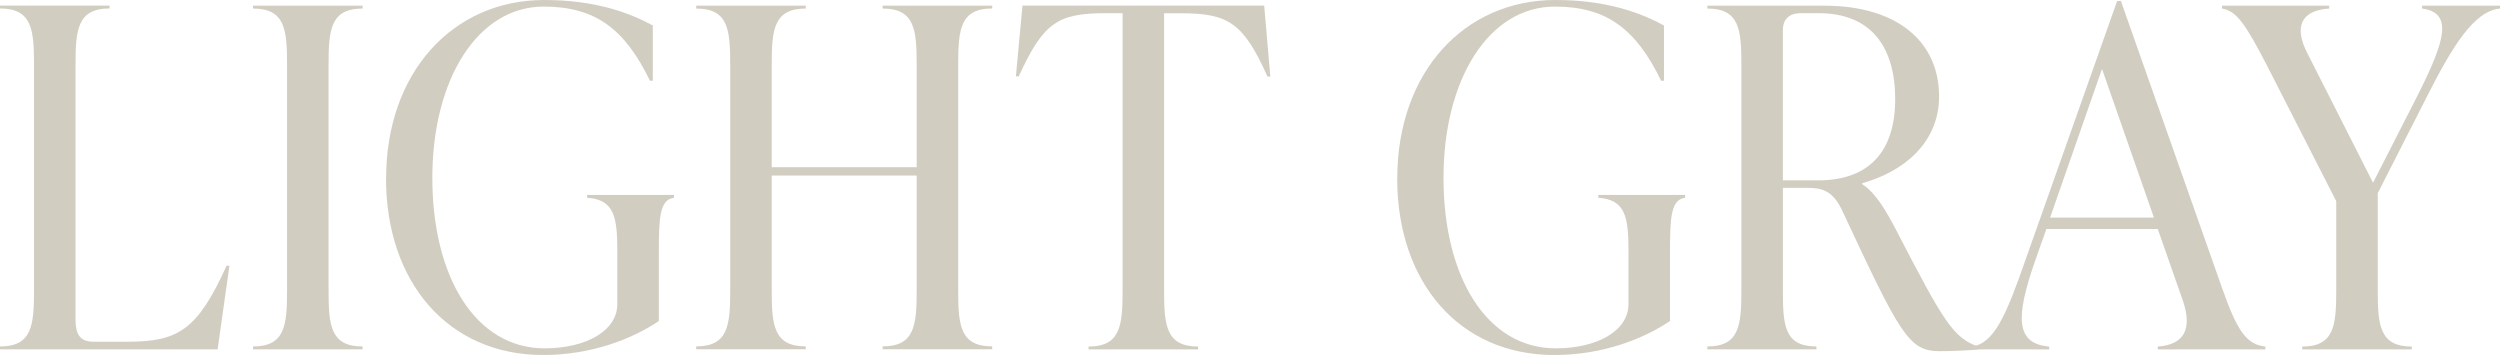
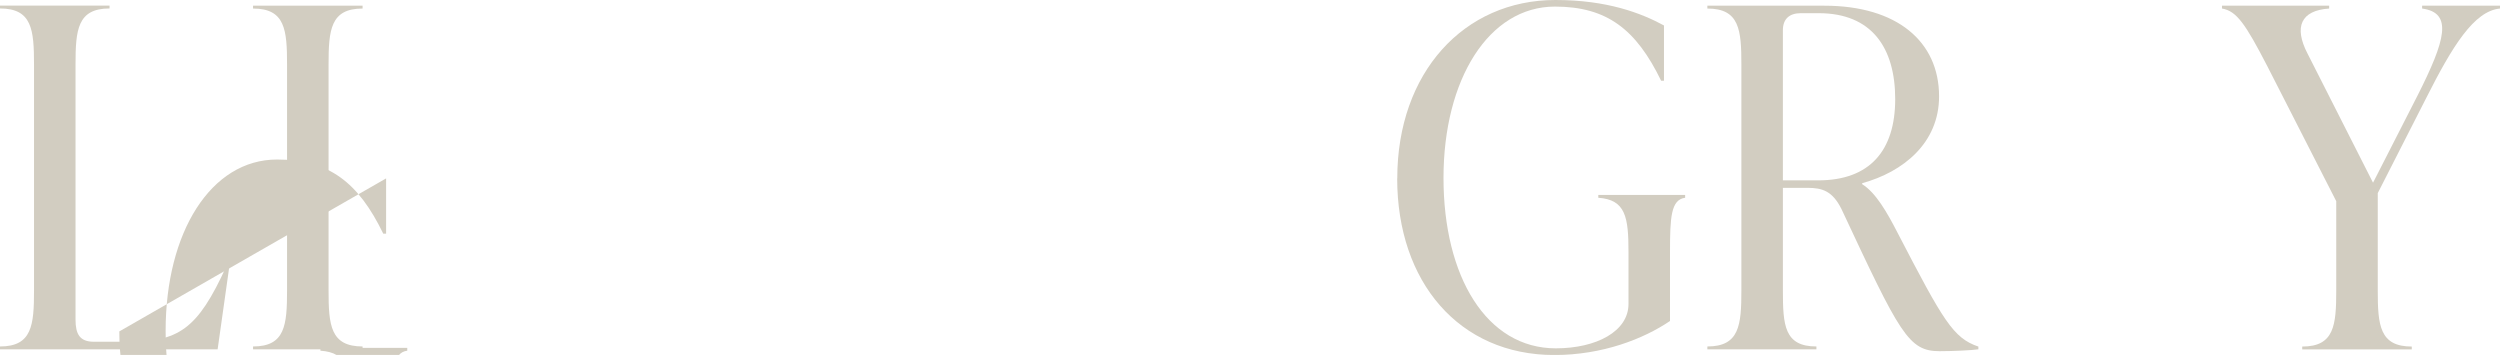
<svg xmlns="http://www.w3.org/2000/svg" id="_レイヤー_2" data-name="レイヤー 2" viewBox="0 0 307.17 43.61">
  <defs>
    <style>
      .cls-1 {
        fill: #d2cdc1;
        stroke-width: 0px;
      }
    </style>
  </defs>
  <g id="txt">
    <g>
      <path class="cls-1" d="M0,42.92v-.35c3.94,0,4.18-2.61,4.18-6.9V7.95C4.18,3.65,3.94,1.04,0,1.04v-.35h13.46v.35c-3.94,0-4.18,2.61-4.18,6.9v31.32c0,1.8.52,2.73,2.26,2.73h4.06c6.26,0,8.64-1.39,12.24-9.34h.35l-1.45,10.27H0Z" />
      <path class="cls-1" d="M31.09,42.92v-.35c3.94,0,4.18-2.61,4.18-6.9V7.95c0-4.29-.23-6.9-4.18-6.9v-.35h13.46v.35c-3.94,0-4.18,2.61-4.18,6.9v27.72c0,4.29.23,6.9,4.18,6.9v.35h-13.46Z" />
-       <path class="cls-1" d="M47.44,21.92c0-12.99,8.18-21.92,19.43-21.92,6.38,0,10.56,1.62,13.34,3.13v6.79h-.35c-3.07-6.32-6.67-9.11-13.05-9.11-8.12,0-13.69,8.93-13.69,21.05s5.28,20.94,13.8,20.94c4.99,0,8.93-2.09,8.93-5.45v-6.38c0-4.29-.35-6.44-3.71-6.67v-.35h10.67v.35c-1.74.23-1.86,2.38-1.86,6.67v8.47c-3.25,2.2-8.29,4.18-14.21,4.18-11.72,0-19.31-8.99-19.31-21.69Z" />
-       <path class="cls-1" d="M121.91,1.04c-3.94,0-4.18,2.61-4.18,6.9v27.72c0,4.29.23,6.9,4.18,6.9v.35h-13.46v-.35c3.94,0,4.18-2.61,4.18-6.9v-14.09h-17.81v14.09c0,4.29.23,6.9,4.18,6.9v.35h-13.46v-.35c3.94,0,4.18-2.61,4.18-6.9V7.95c0-4.29-.23-6.9-4.18-6.9v-.35h13.46v.35c-3.94,0-4.18,2.61-4.18,6.9v12.59h17.81V7.95c0-4.29-.23-6.9-4.18-6.9v-.35h13.46v.35Z" />
-       <path class="cls-1" d="M156.08,9.4h-.35c-2.96-6.61-4.81-7.77-10.67-7.77h-2.03v34.05c0,4.29.23,6.9,4.18,6.9v.35h-13.46v-.35c3.94,0,4.18-2.61,4.18-6.9V1.62h-2.09c-5.86,0-7.66,1.16-10.67,7.77h-.35l.81-8.7h29.7l.75,8.7Z" />
+       <path class="cls-1" d="M47.44,21.92v6.79h-.35c-3.07-6.32-6.67-9.11-13.05-9.11-8.12,0-13.69,8.93-13.69,21.05s5.28,20.94,13.8,20.94c4.99,0,8.93-2.09,8.93-5.45v-6.38c0-4.29-.35-6.44-3.71-6.67v-.35h10.67v.35c-1.74.23-1.86,2.38-1.86,6.67v8.47c-3.25,2.2-8.29,4.18-14.21,4.18-11.72,0-19.31-8.99-19.31-21.69Z" />
      <path class="cls-1" d="M171.68,21.92c0-12.99,8.18-21.92,19.43-21.92,6.38,0,10.56,1.62,13.34,3.13v6.79h-.35c-3.07-6.32-6.67-9.11-13.05-9.11-8.12,0-13.69,8.93-13.69,21.05s5.28,20.94,13.8,20.94c4.99,0,8.93-2.09,8.93-5.45v-6.38c0-4.29-.35-6.44-3.71-6.67v-.35h10.67v.35c-1.74.23-1.86,2.38-1.86,6.67v8.47c-3.25,2.2-8.29,4.18-14.21,4.18-11.72,0-19.31-8.99-19.31-21.69Z" />
      <path class="cls-1" d="M243.08,42.57v.35c-.75.12-3.19.23-4.76.23-3.83,0-4.87-2.09-12.06-17.46-1.1-2.2-2.32-2.61-4.18-2.61h-3.02v12.59c0,4.29.17,6.9,4.12,6.9v.35h-13.4v-.35c3.94,0,4.18-2.61,4.18-6.9V7.95c0-4.29-.23-6.9-4.18-6.9v-.35h14.38c8.93,0,14.09,4.41,14.09,11.14,0,5.74-4.41,9.28-9.45,10.67v.12c1.68,1.04,3.07,3.48,4.35,5.97,5.63,10.85,6.84,12.93,9.92,13.98ZM219.06,22.16h4.35c6.32,0,9.45-3.65,9.45-9.98s-2.9-10.56-9.4-10.56h-2.2c-1.39,0-2.2.7-2.2,2.09v18.44Z" />
-       <path class="cls-1" d="M273.06,35.5c1.74,4.87,2.84,6.84,5.28,7.08v.35h-13.22v-.35c3.25-.23,4.29-2.15,3.07-5.68l-3.07-8.76h-13.69l-1.39,3.94c-2.38,6.84-2.44,10.15,1.74,10.5v.35h-9.57v-.35c2.78-.29,4.29-3.83,6.73-10.85L260.13.12h.46l12.47,35.38ZM251.89,26.74h12.76l-6.38-18.27-6.38,18.27Z" />
      <path class="cls-1" d="M297.6.7h9.57v.35c-3.19.29-5.86,4.64-9.05,10.96l-5.97,11.72v11.95c0,4.29.23,6.9,4.18,6.9v.35h-13.46v-.35c3.94,0,4.18-2.61,4.18-6.9v-10.96l-8.47-16.59c-2.67-5.16-3.77-6.79-5.57-7.08v-.35h13.17v.35c-3.48.23-4.35,2.26-2.67,5.51l8.06,15.89,5.51-10.79c3.36-6.67,4.35-10.09.52-10.61v-.35Z" />
    </g>
  </g>
</svg>